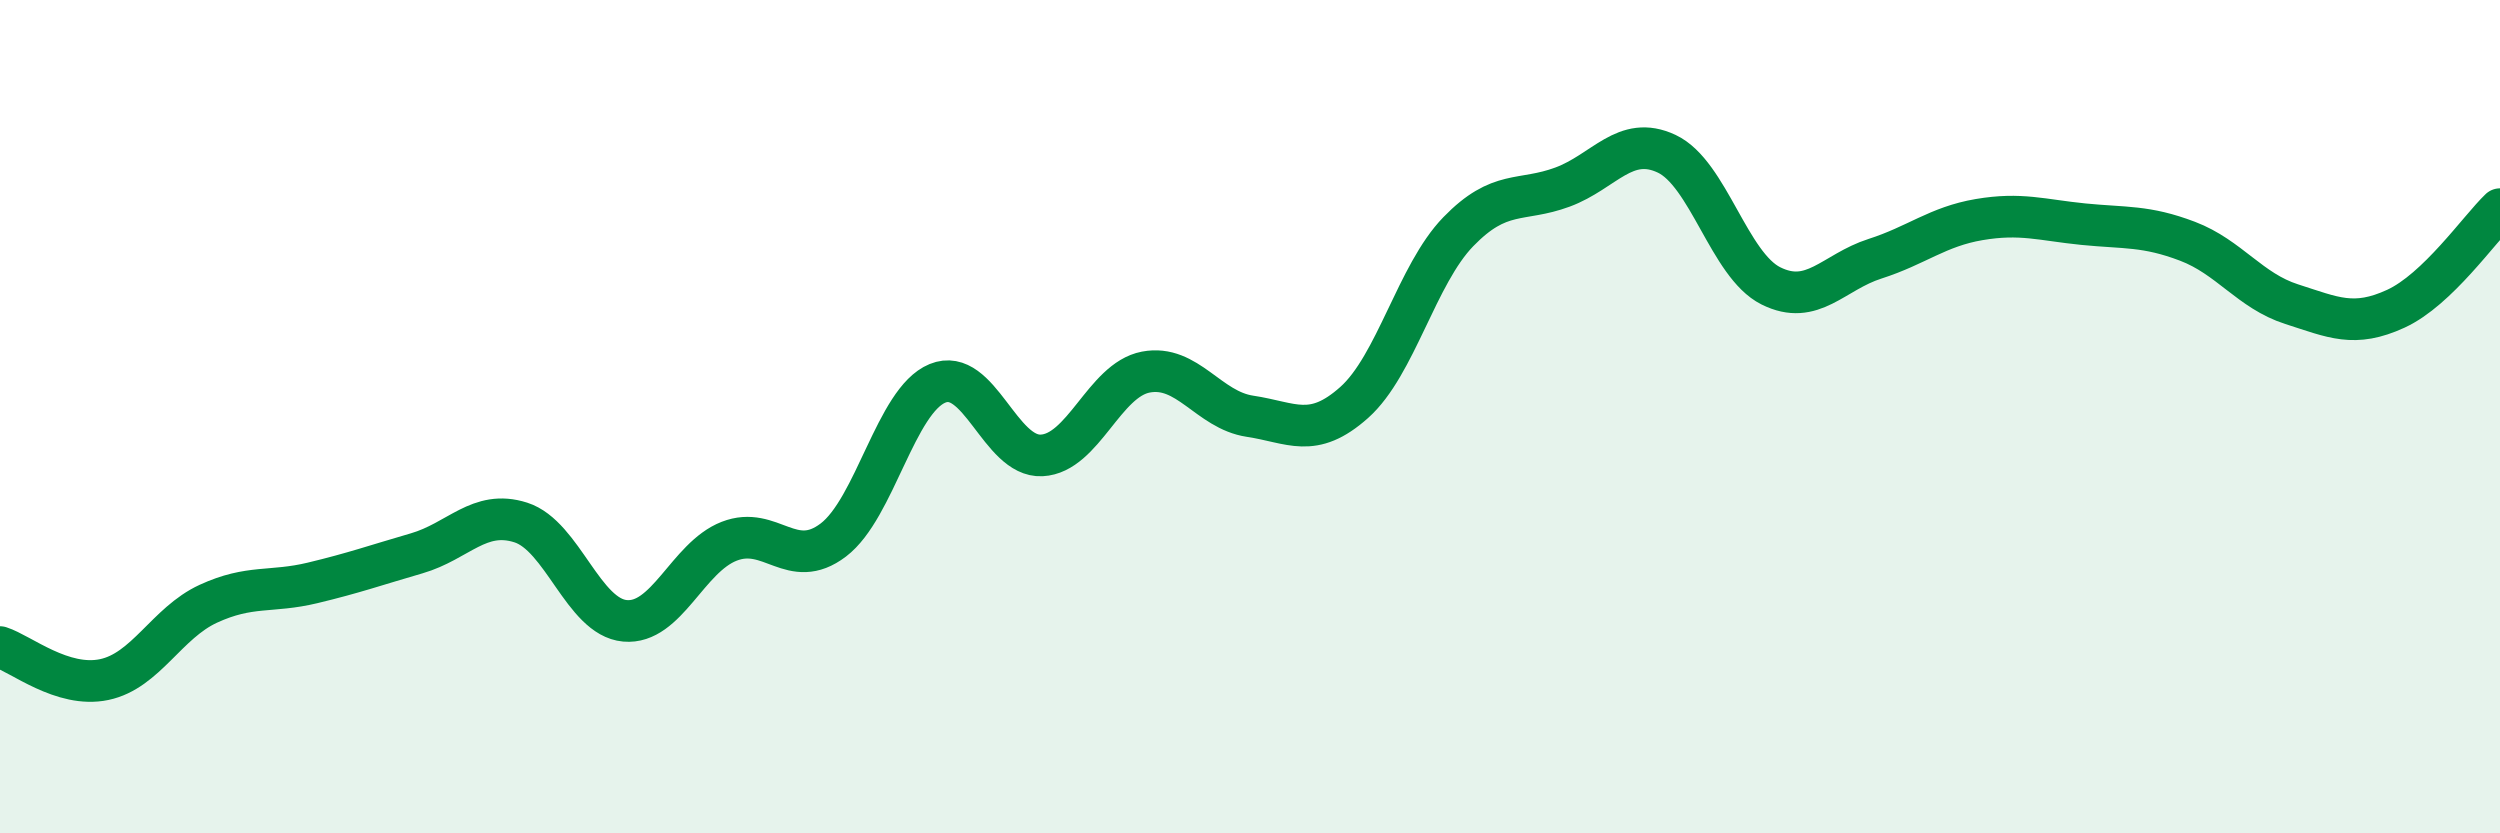
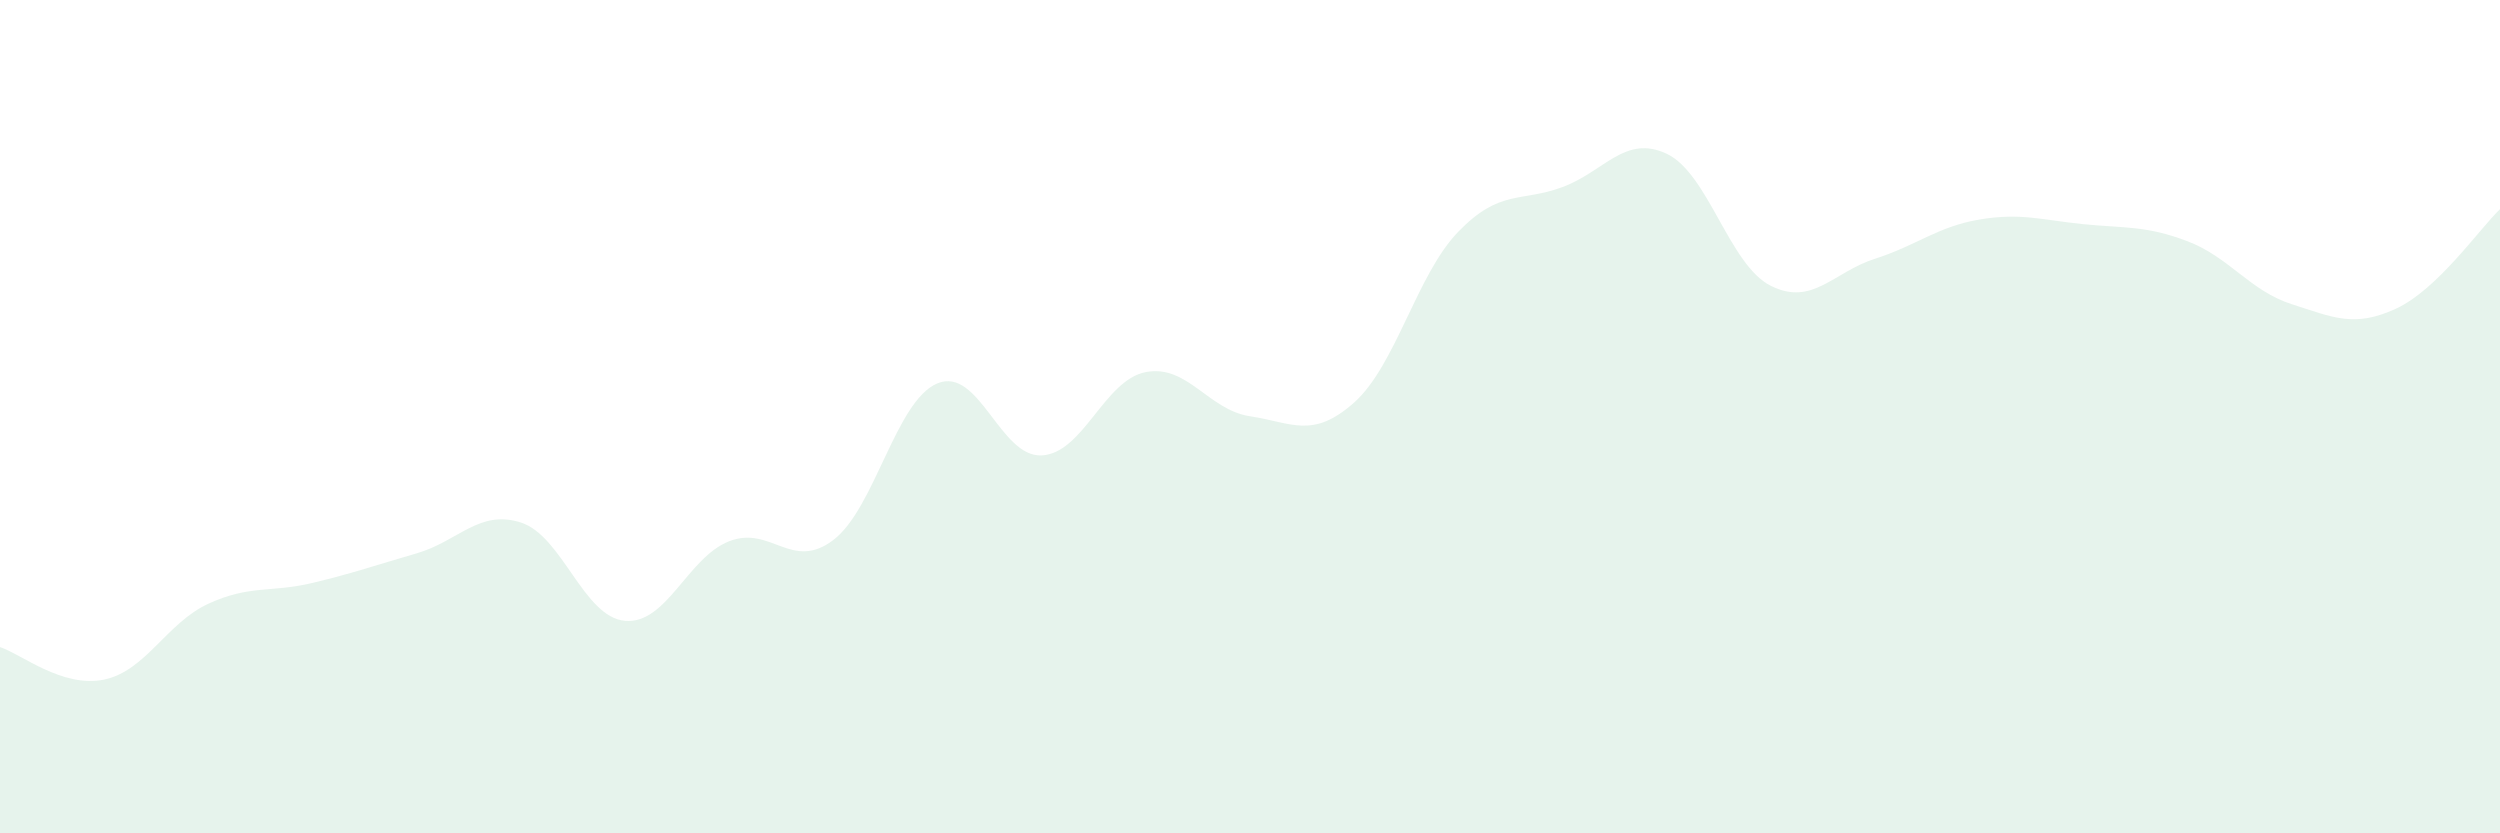
<svg xmlns="http://www.w3.org/2000/svg" width="60" height="20" viewBox="0 0 60 20">
  <path d="M 0,15.53 C 0.5,15.69 1.5,16.52 2.5,16.31 C 3.5,16.1 4,14.95 5,14.49 C 6,14.03 6.5,14.23 7.5,13.99 C 8.5,13.75 9,13.57 10,13.28 C 11,12.99 11.5,12.22 12.5,12.54 C 13.5,12.86 14,14.81 15,14.9 C 16,14.99 16.5,13.38 17.5,12.99 C 18.5,12.6 19,13.72 20,12.96 C 21,12.2 21.5,9.61 22.5,9.2 C 23.5,8.79 24,10.98 25,10.93 C 26,10.88 26.5,9.12 27.5,8.93 C 28.5,8.74 29,9.84 30,9.99 C 31,10.14 31.5,10.55 32.5,9.66 C 33.5,8.77 34,6.59 35,5.56 C 36,4.53 36.5,4.86 37.5,4.49 C 38.5,4.12 39,3.22 40,3.69 C 41,4.16 41.5,6.36 42.5,6.86 C 43.5,7.36 44,6.53 45,6.21 C 46,5.89 46.5,5.44 47.5,5.27 C 48.5,5.1 49,5.28 50,5.38 C 51,5.48 51.5,5.41 52.5,5.79 C 53.5,6.17 54,6.98 55,7.3 C 56,7.62 56.5,7.87 57.5,7.41 C 58.5,6.95 59.5,5.5 60,5.02L60 20L0 20Z" fill="#008740" opacity="0.1" stroke-linecap="round" stroke-linejoin="round" />
-   <path d="M 0,15.53 C 0.5,15.69 1.5,16.52 2.5,16.31 C 3.5,16.1 4,14.95 5,14.49 C 6,14.03 6.5,14.23 7.5,13.99 C 8.5,13.75 9,13.57 10,13.28 C 11,12.99 11.5,12.22 12.5,12.54 C 13.5,12.86 14,14.81 15,14.9 C 16,14.99 16.5,13.38 17.5,12.99 C 18.5,12.6 19,13.72 20,12.96 C 21,12.2 21.5,9.61 22.5,9.2 C 23.5,8.79 24,10.98 25,10.93 C 26,10.88 26.5,9.12 27.5,8.93 C 28.5,8.74 29,9.84 30,9.99 C 31,10.14 31.5,10.55 32.5,9.66 C 33.5,8.77 34,6.59 35,5.56 C 36,4.53 36.5,4.86 37.5,4.49 C 38.5,4.12 39,3.22 40,3.69 C 41,4.16 41.5,6.36 42.5,6.86 C 43.5,7.36 44,6.53 45,6.21 C 46,5.89 46.5,5.44 47.5,5.27 C 48.5,5.1 49,5.28 50,5.38 C 51,5.48 51.5,5.41 52.5,5.79 C 53.5,6.17 54,6.98 55,7.3 C 56,7.62 56.5,7.87 57.5,7.41 C 58.5,6.95 59.5,5.5 60,5.02" stroke="#008740" stroke-width="1" fill="none" stroke-linecap="round" stroke-linejoin="round" />
</svg>